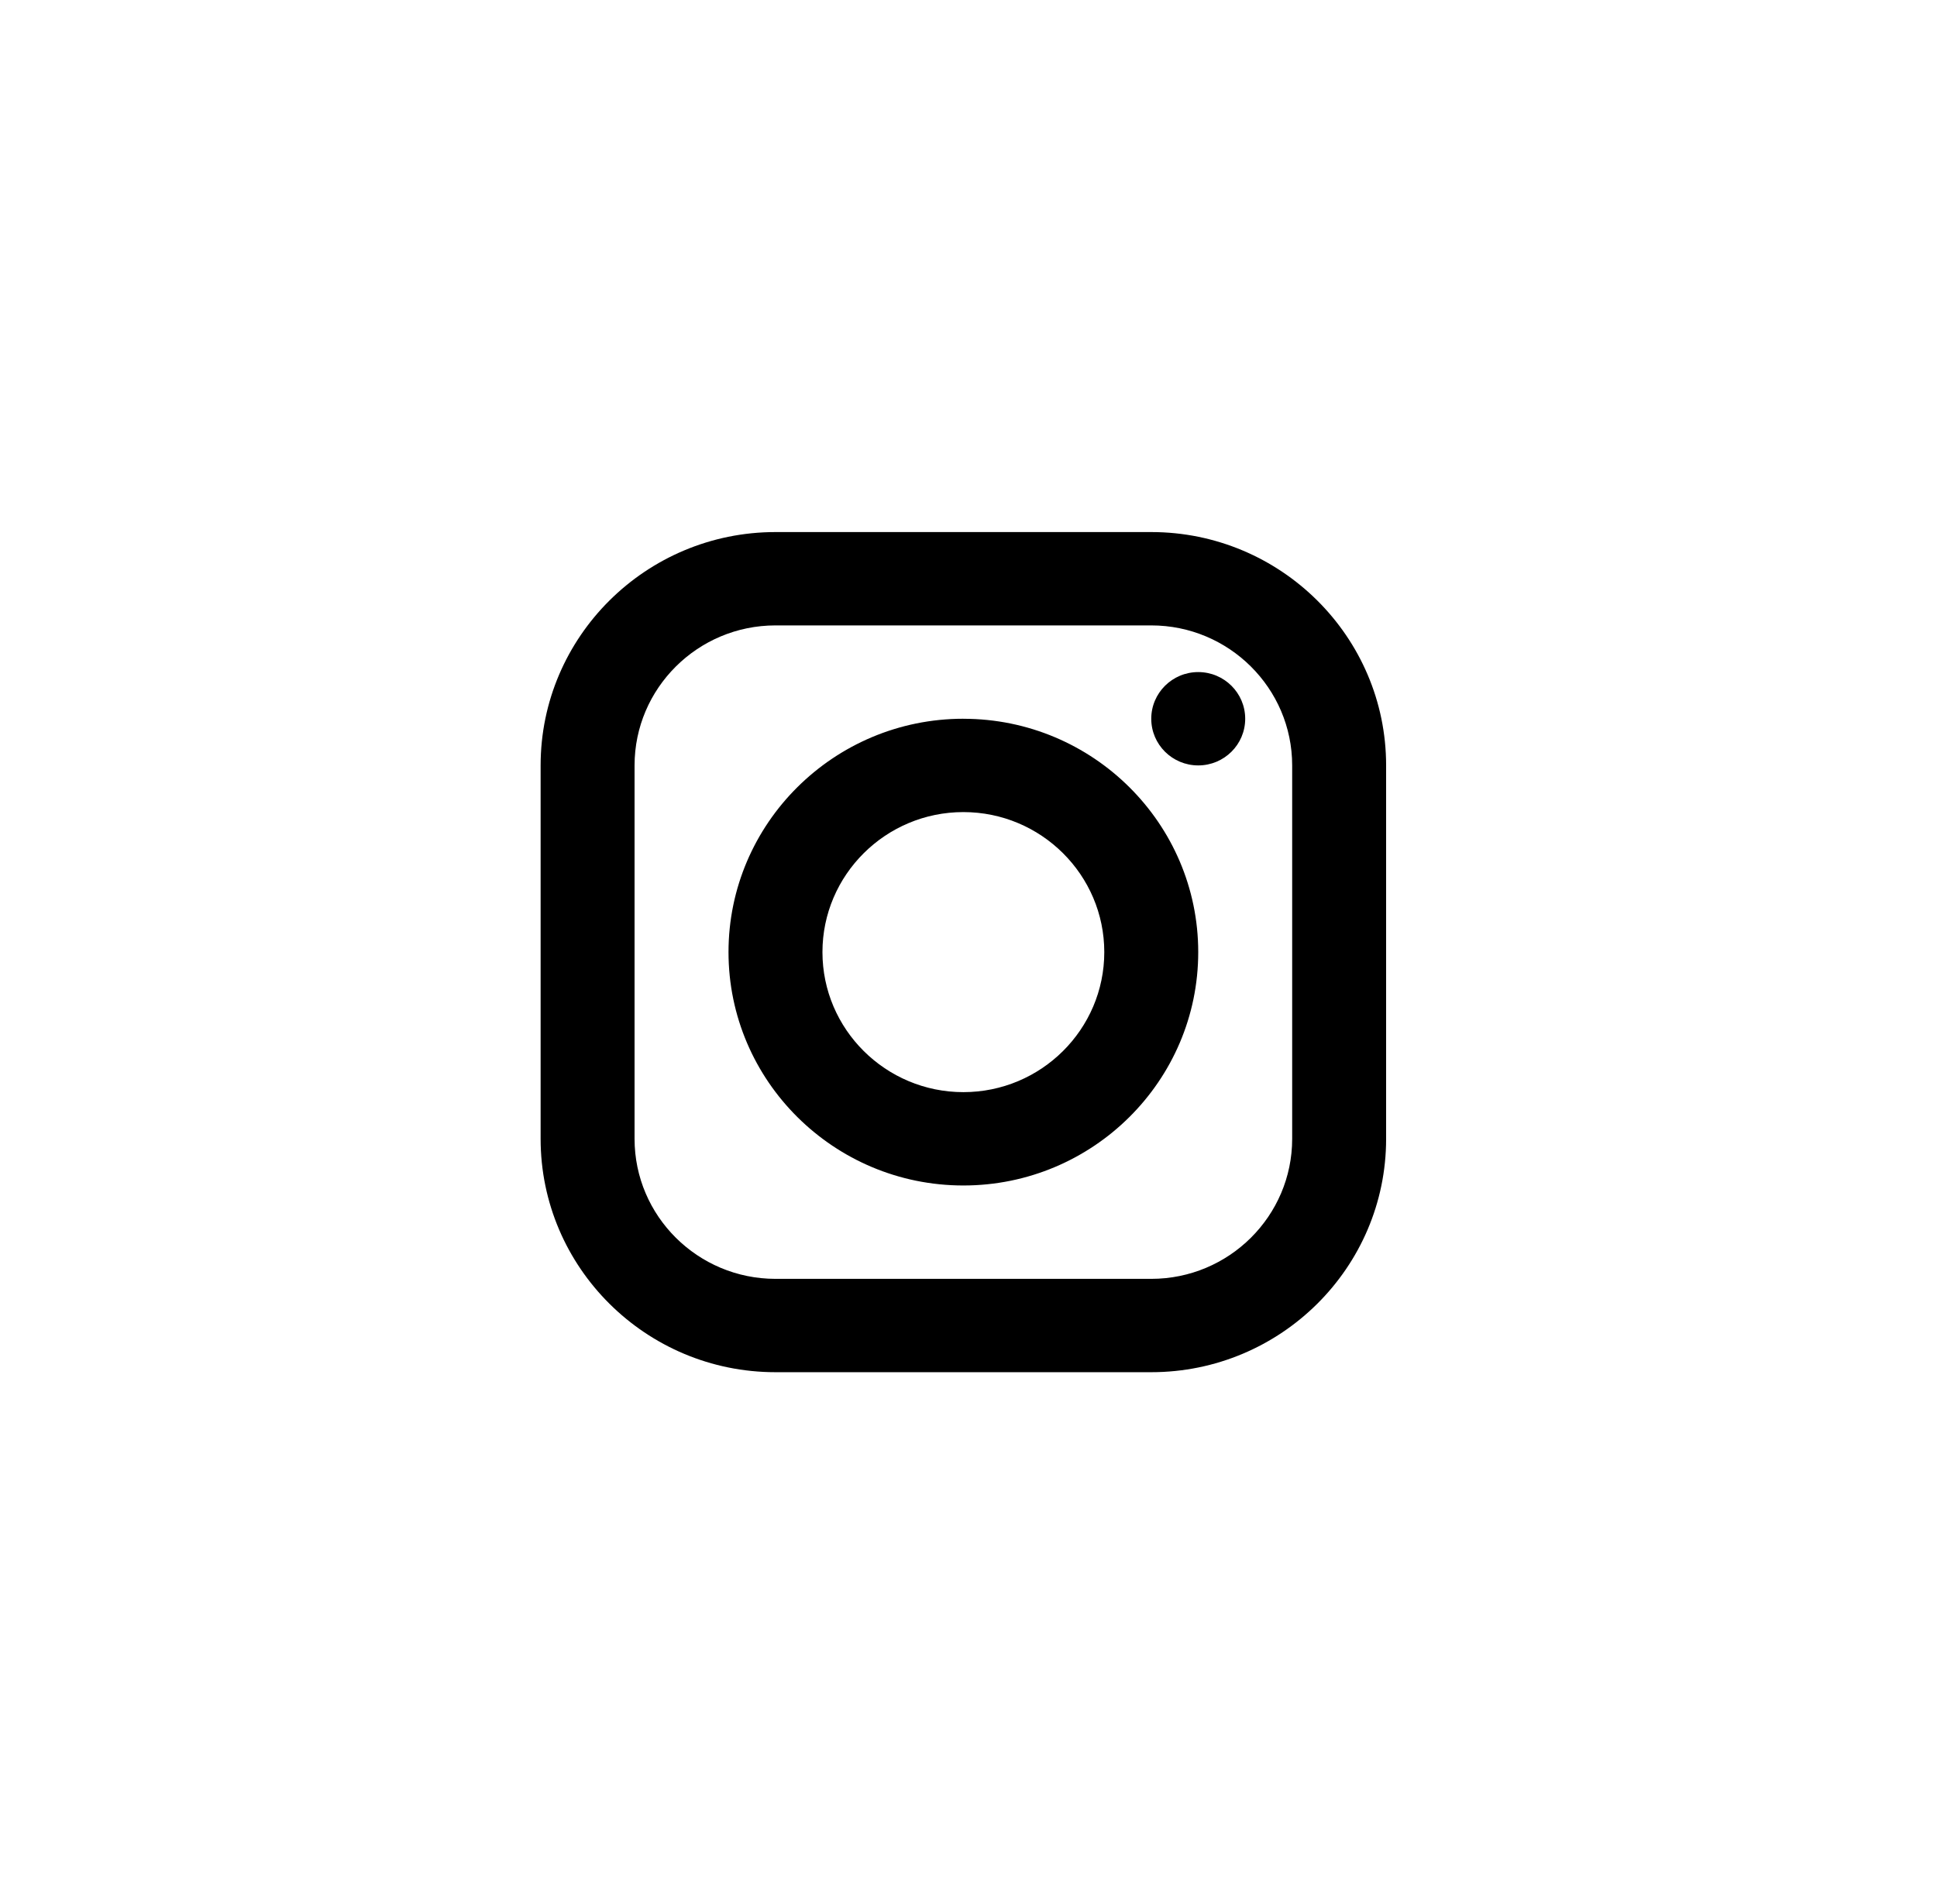
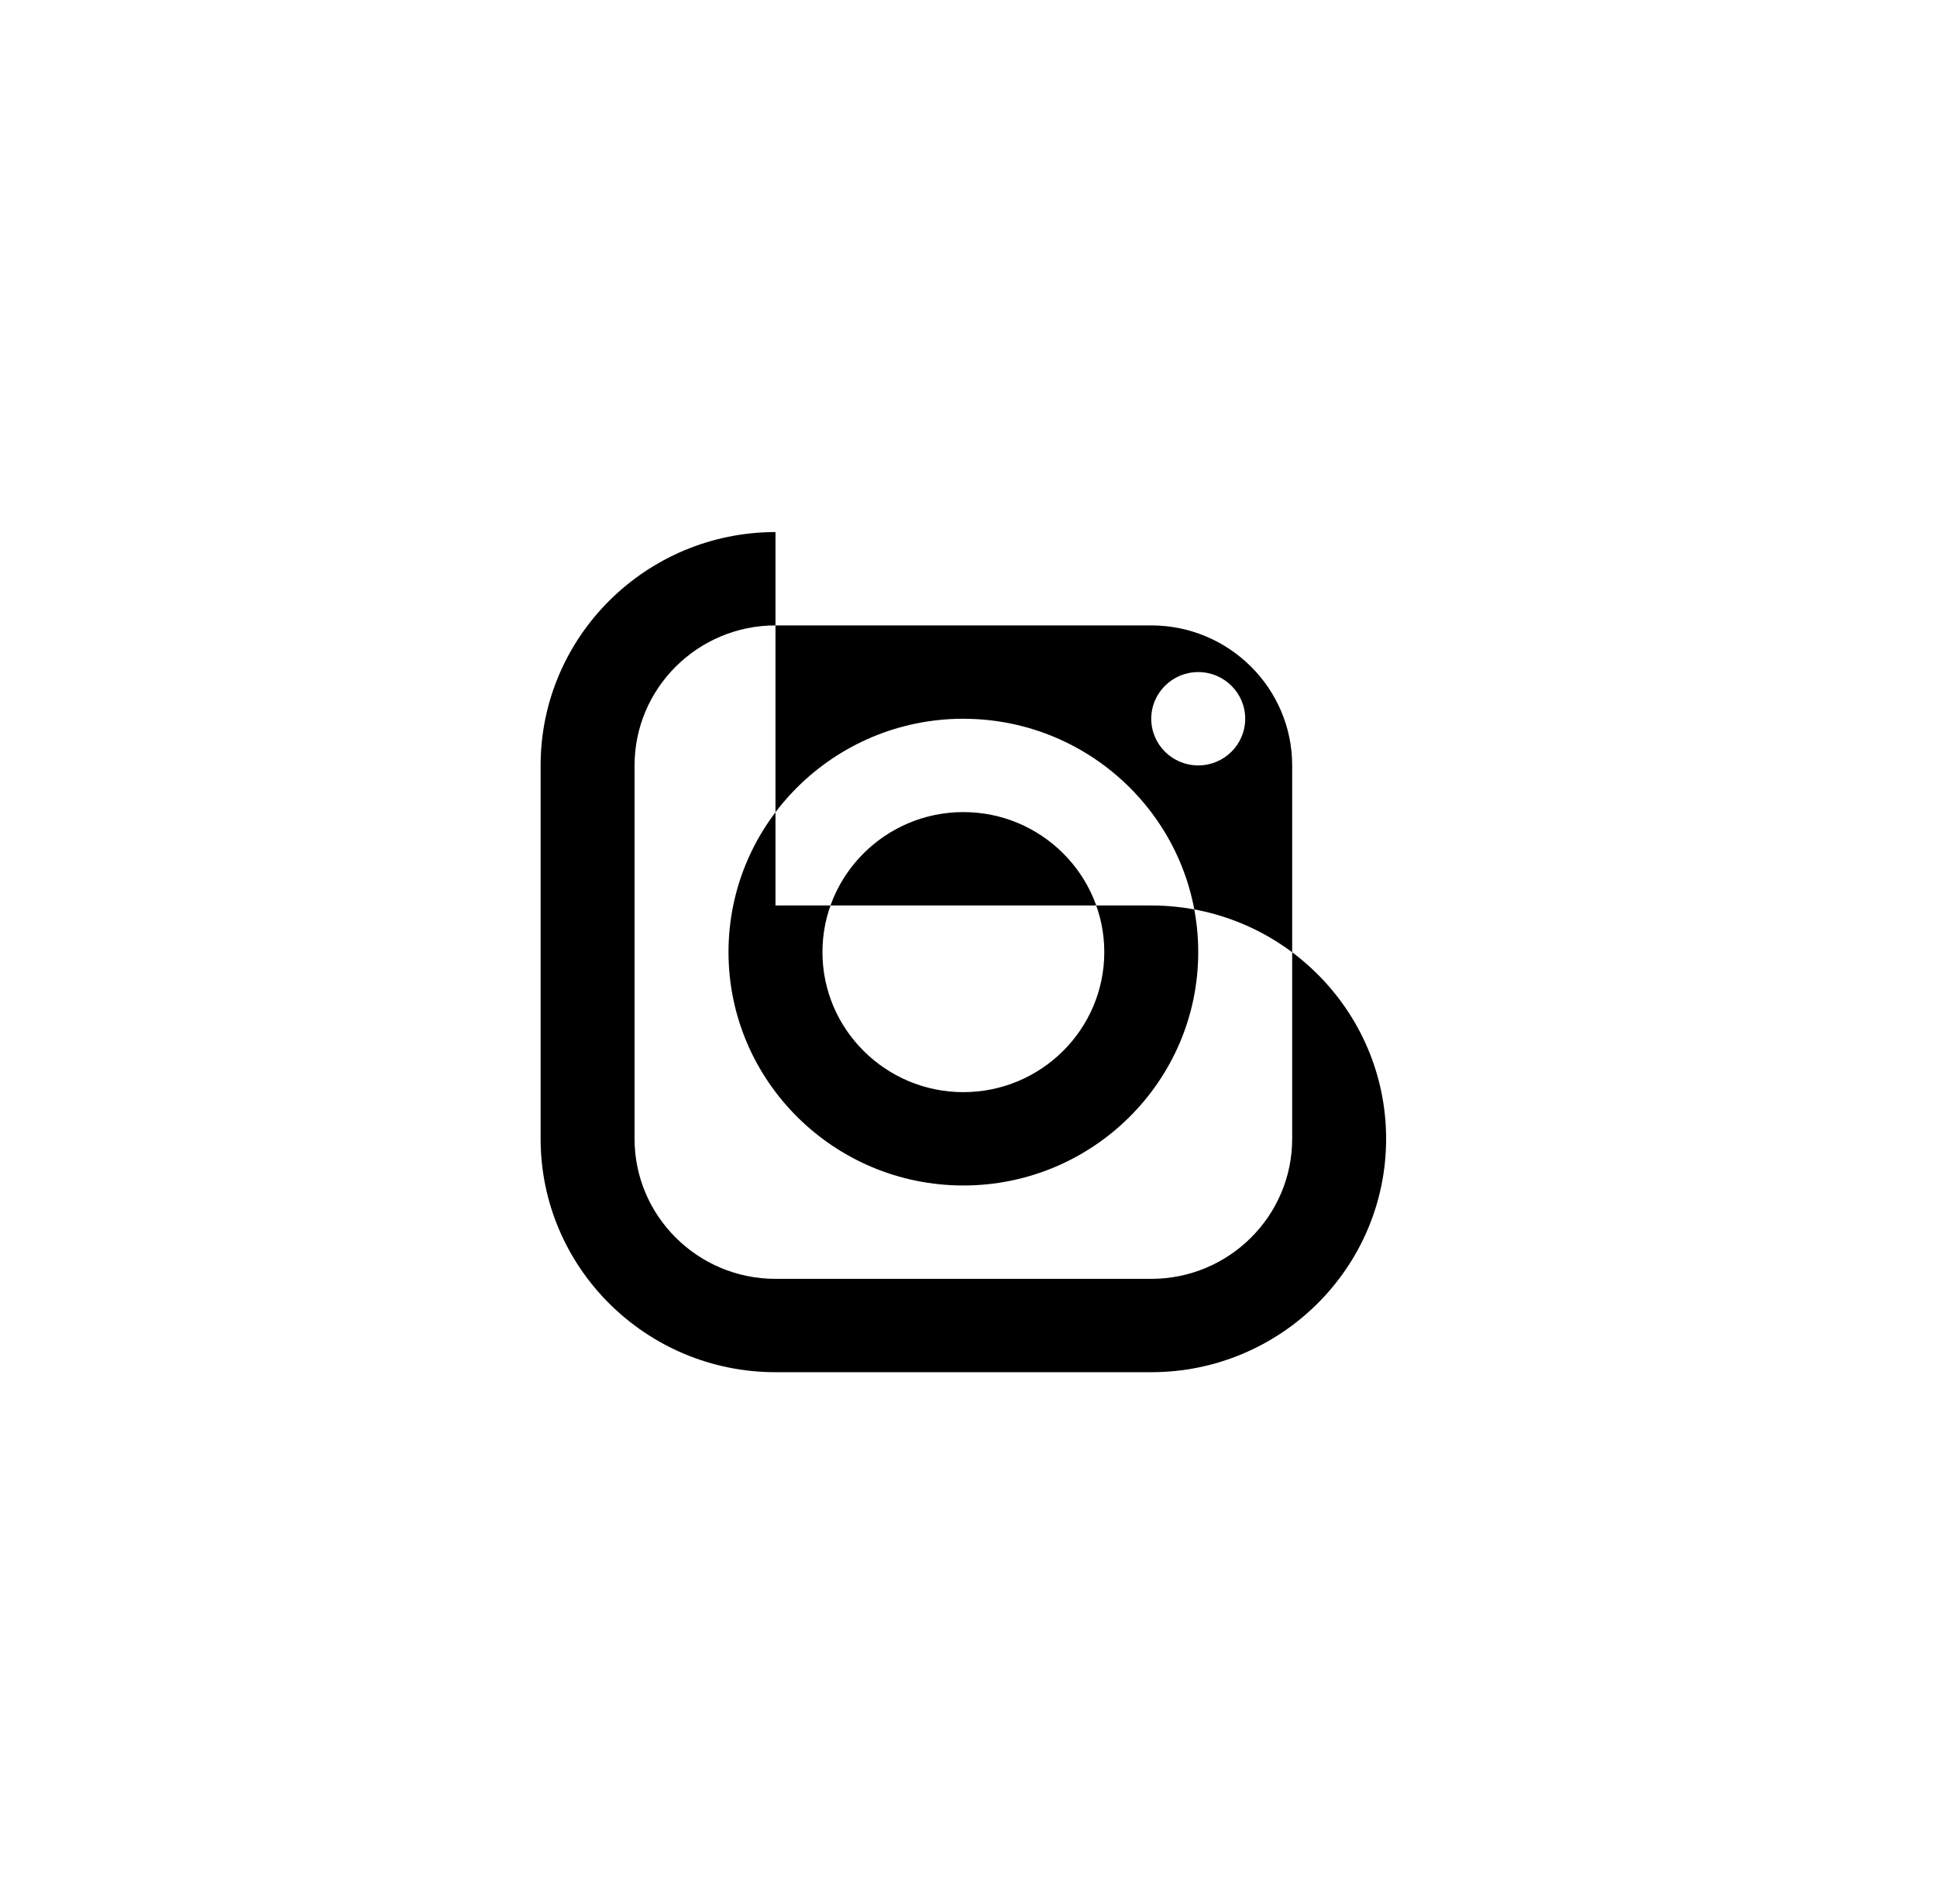
<svg xmlns="http://www.w3.org/2000/svg" width="60" height="59" viewBox="0 0 60 59">
  <defs>
    <linearGradient id="va2wy0iaka" x1="95.185%" x2="22.593%" y1="6.514%" y2="82.235%">
      <stop offset="0%" stop-color="#FFF" stop-opacity=".207" />
      <stop offset="100%" stop-color="#FFF" />
    </linearGradient>
    <filter id="n4l9udqbdb" color-interpolation-filters="auto">
      <feColorMatrix in="SourceGraphic" values="0 0 0 0 1 0 0 0 0 1 0 0 0 0 1 0 0 0 1 0" />
    </filter>
  </defs>
  <g fill="none" fill-rule="evenodd">
    <g>
      <g>
        <g>
          <g transform="translate(-430 -2237) translate(0 2170) translate(360 67) translate(70.159)">
-             <ellipse cx="29.683" cy="29.5" fill="url(#va2wy0iaka)" opacity=".08" rx="29.683" ry="29.5" />
-             <ellipse cx="29.683" cy="29.5" stroke="#FFF" stroke-width="1.079" rx="29.143" ry="28.96" />
            <g filter="url(#n4l9udqbdb)">
              <g>
-                 <path fill="#000" fill-rule="nonzero" d="M7.275 0C3.264 0 0 3.244 0 7.23V18.8c0 3.987 3.264 7.23 7.275 7.23h11.64c4.012 0 7.275-3.243 7.275-7.23V7.23c0-3.986-3.263-7.23-7.275-7.23H7.275zm0 2.892h11.64c2.407 0 4.365 1.947 4.365 4.338V18.8c0 2.392-1.958 4.338-4.365 4.338H7.275c-2.406 0-4.365-1.946-4.365-4.338V7.23c0-2.391 1.959-4.338 4.365-4.338zM20.37 4.338c-.803 0-1.455.648-1.455 1.446 0 .799.652 1.446 1.455 1.446.804 0 1.455-.647 1.455-1.446 0-.798-.651-1.446-1.455-1.446zm-7.275 1.446c-4.011 0-7.275 3.244-7.275 7.23 0 3.988 3.264 7.231 7.275 7.231 4.012 0 7.275-3.243 7.275-7.23 0-3.987-3.263-7.23-7.275-7.23zm0 2.892c2.407 0 4.365 1.947 4.365 4.339 0 2.392-1.958 4.338-4.365 4.338-2.406 0-4.365-1.946-4.365-4.338 0-2.392 1.959-4.339 4.365-4.339z" transform="translate(16.587 16.485)" />
+                 <path fill="#000" fill-rule="nonzero" d="M7.275 0C3.264 0 0 3.244 0 7.23V18.8c0 3.987 3.264 7.23 7.275 7.23h11.64c4.012 0 7.275-3.243 7.275-7.23c0-3.986-3.263-7.23-7.275-7.23H7.275zm0 2.892h11.64c2.407 0 4.365 1.947 4.365 4.338V18.8c0 2.392-1.958 4.338-4.365 4.338H7.275c-2.406 0-4.365-1.946-4.365-4.338V7.23c0-2.391 1.959-4.338 4.365-4.338zM20.37 4.338c-.803 0-1.455.648-1.455 1.446 0 .799.652 1.446 1.455 1.446.804 0 1.455-.647 1.455-1.446 0-.798-.651-1.446-1.455-1.446zm-7.275 1.446c-4.011 0-7.275 3.244-7.275 7.23 0 3.988 3.264 7.231 7.275 7.231 4.012 0 7.275-3.243 7.275-7.23 0-3.987-3.263-7.23-7.275-7.23zm0 2.892c2.407 0 4.365 1.947 4.365 4.339 0 2.392-1.958 4.338-4.365 4.338-2.406 0-4.365-1.946-4.365-4.338 0-2.392 1.959-4.339 4.365-4.339z" transform="translate(16.587 16.485)" />
              </g>
            </g>
          </g>
        </g>
      </g>
    </g>
  </g>
</svg>